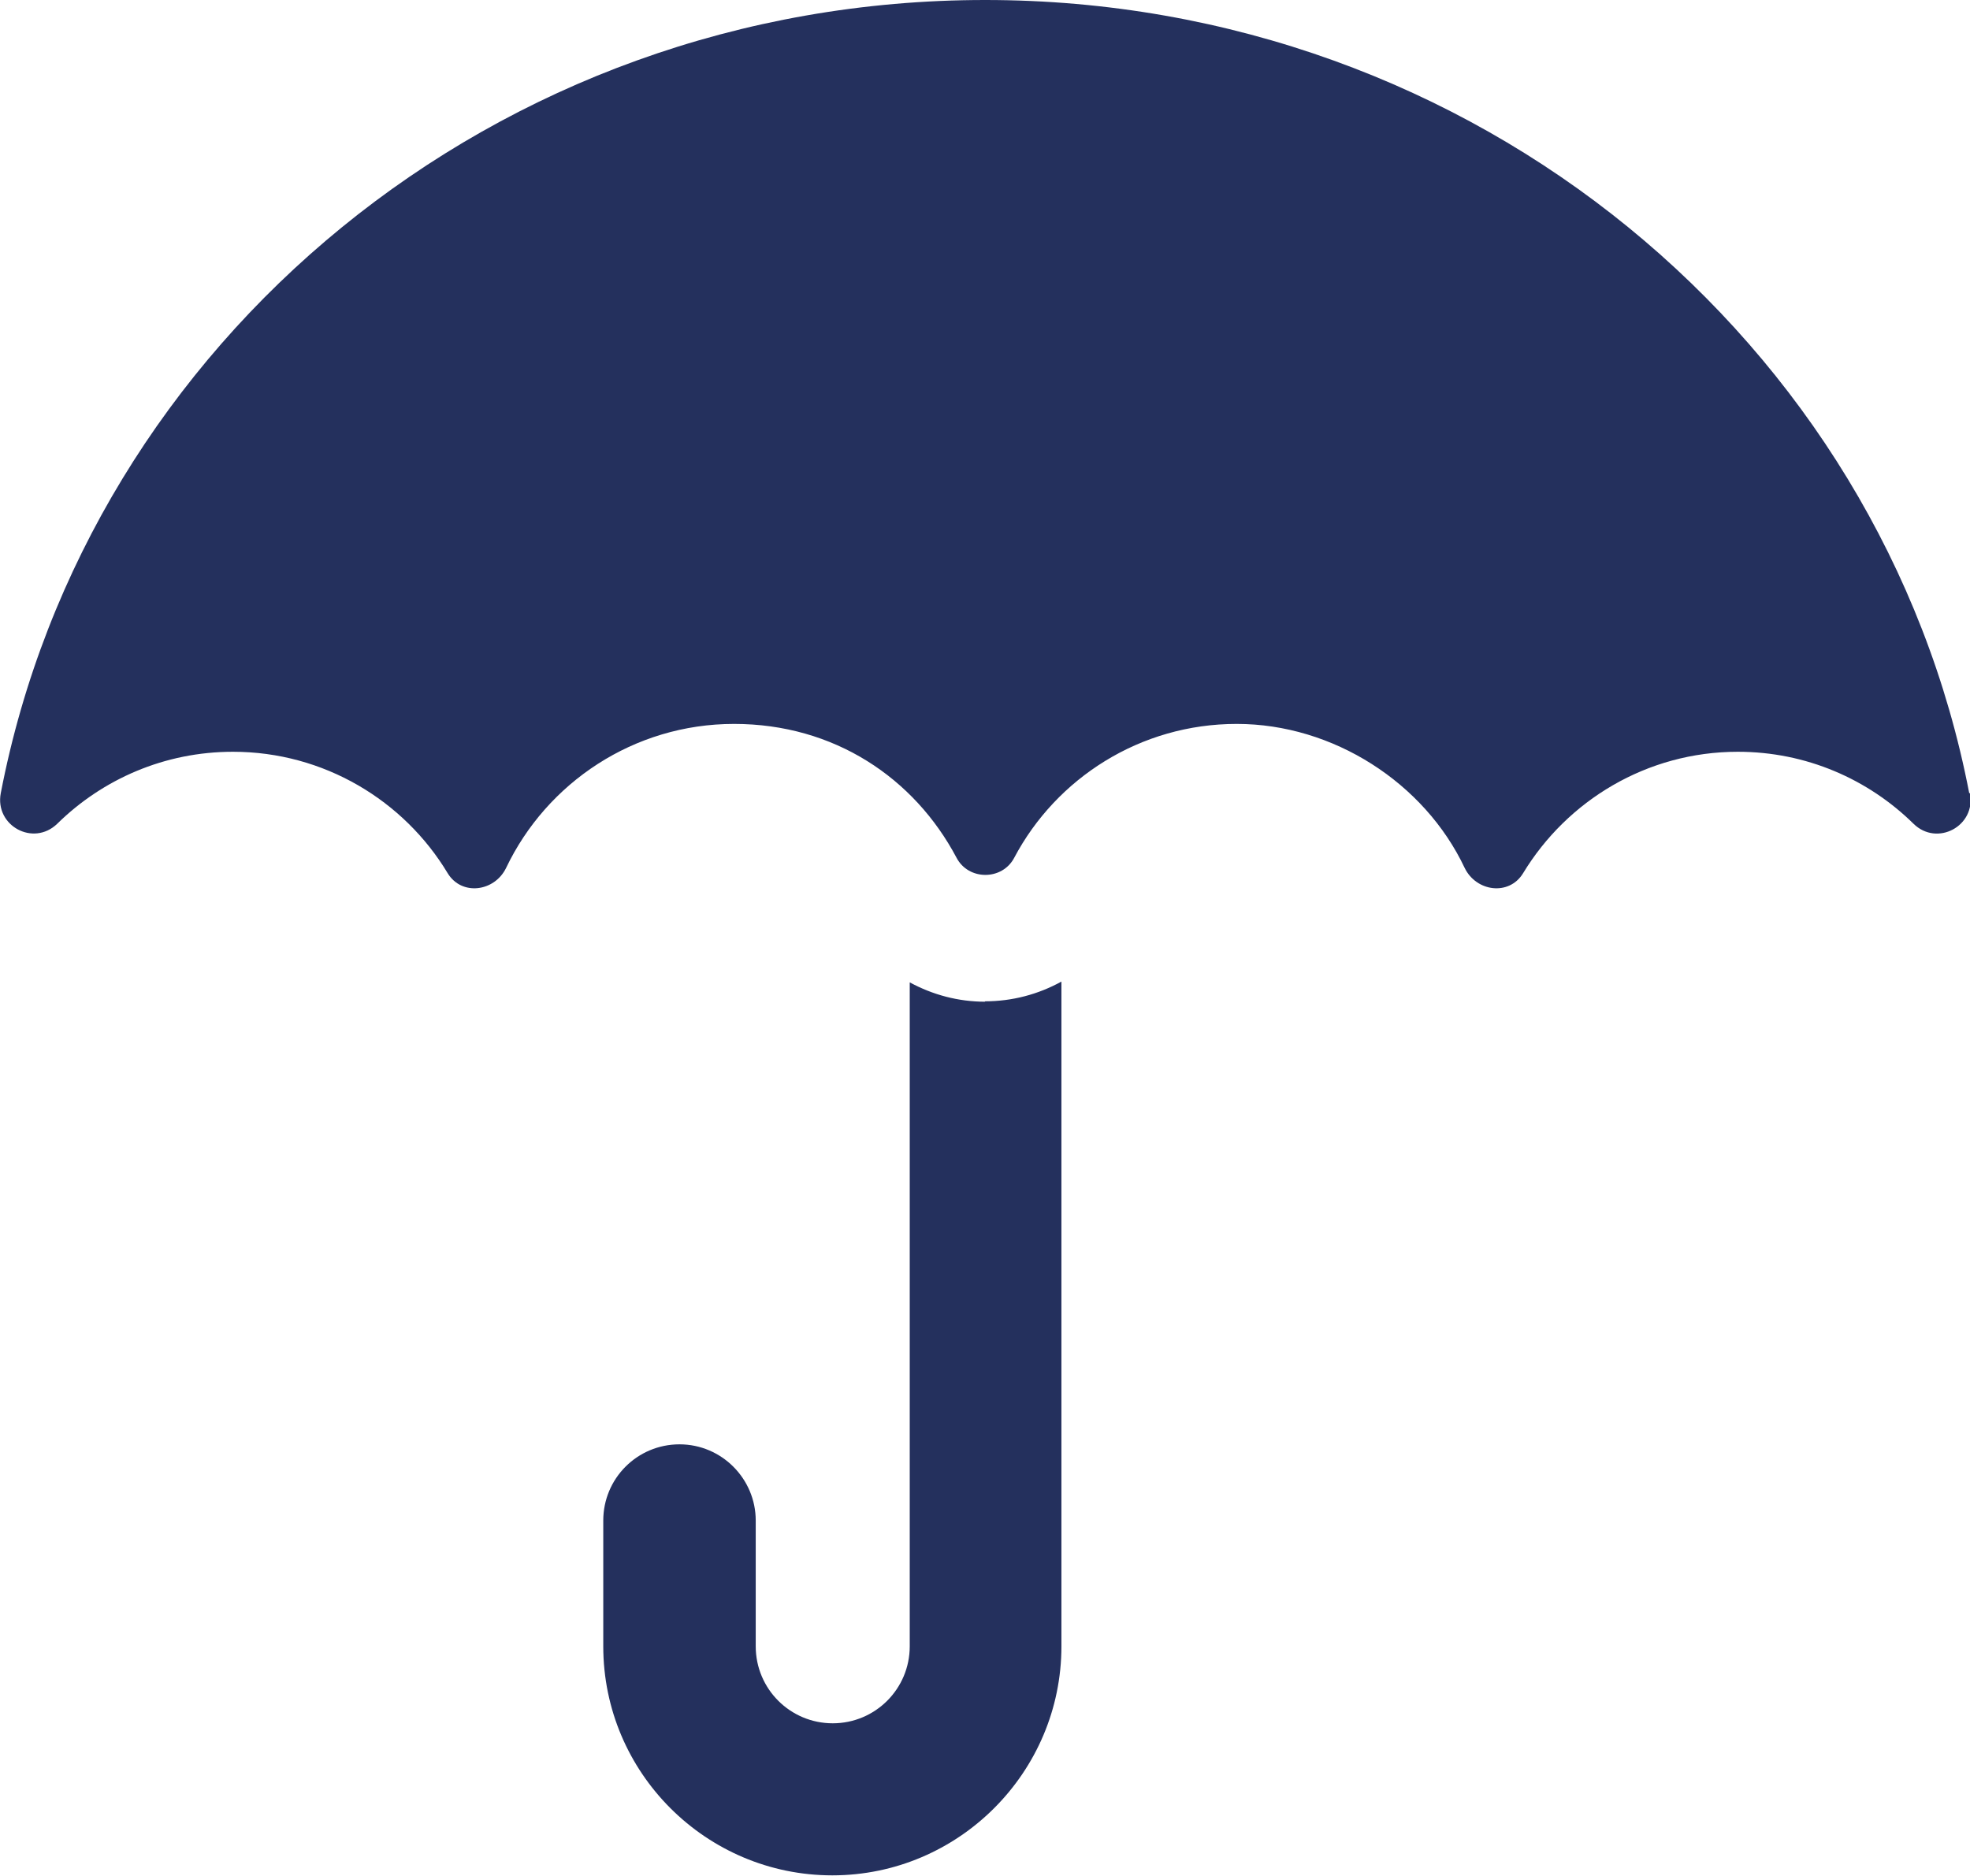
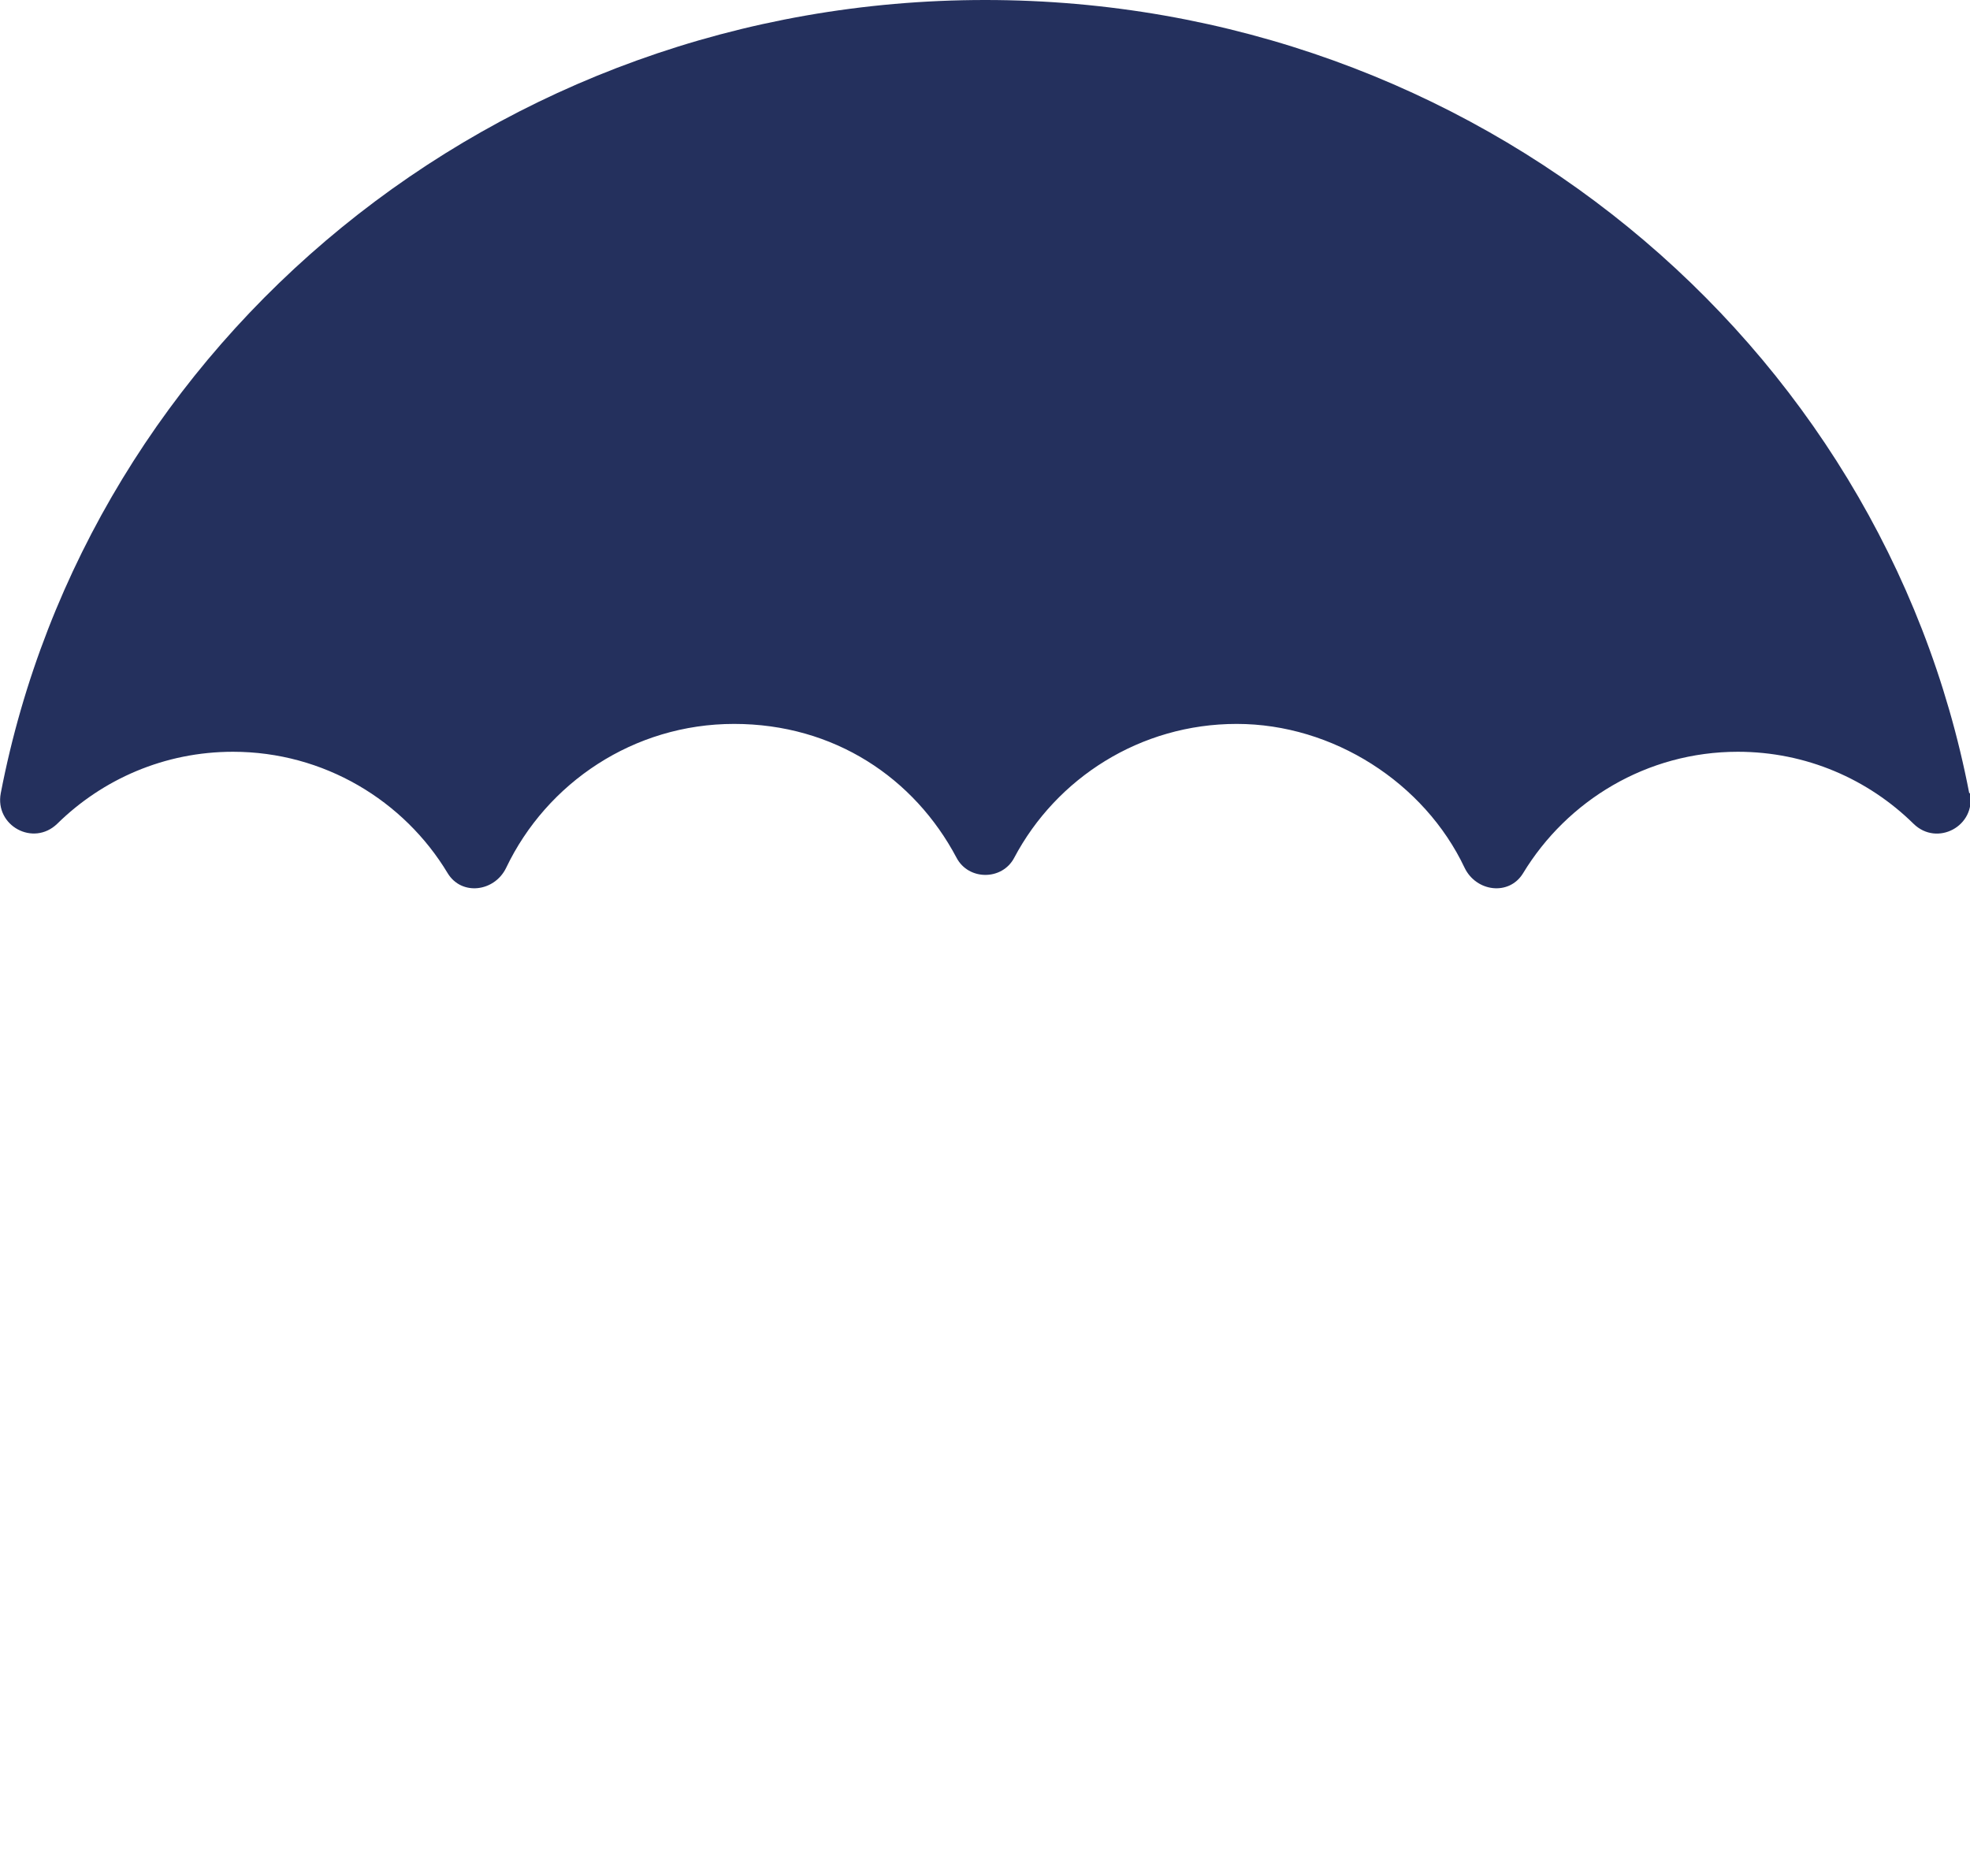
<svg xmlns="http://www.w3.org/2000/svg" id="Layer_1" viewBox="0 0 50.91 48.48">
  <defs>
    <style>.cls-1{fill:#24305d;}</style>
  </defs>
  <path class="cls-1" d="M50.89,20.5C48.64,8.83,38.12,0,25.46,0S2.27,8.83.02,20.5c-.16.84.84,1.39,1.46.79,1.17-1.15,2.77-1.86,4.54-1.86,2.35,0,4.42,1.26,5.55,3.14.36.59,1.21.48,1.51-.14,1.05-2.2,3.3-3.72,5.89-3.72s4.66,1.4,5.75,3.46c.31.59,1.18.59,1.49,0,1.09-2.06,3.26-3.46,5.75-3.46s4.85,1.52,5.89,3.72c.3.62,1.15.73,1.51.14,1.14-1.88,3.2-3.14,5.55-3.14,1.77,0,3.37.71,4.54,1.86.61.6,1.62.06,1.46-.79Z" />
-   <path class="cls-1" d="M25.46,25.89c-.7,0-1.36-.18-1.95-.5v17.16c0,1.1-.89,1.99-1.99,1.99s-1.99-.89-1.99-1.99v-3.25c0-1.08-.88-1.97-1.97-1.97s-1.97.88-1.97,1.97v3.25c0,3.27,2.66,5.92,5.92,5.92s5.92-2.66,5.92-5.92v-17.18c-.6.33-1.27.51-1.98.51Z" />
</svg>